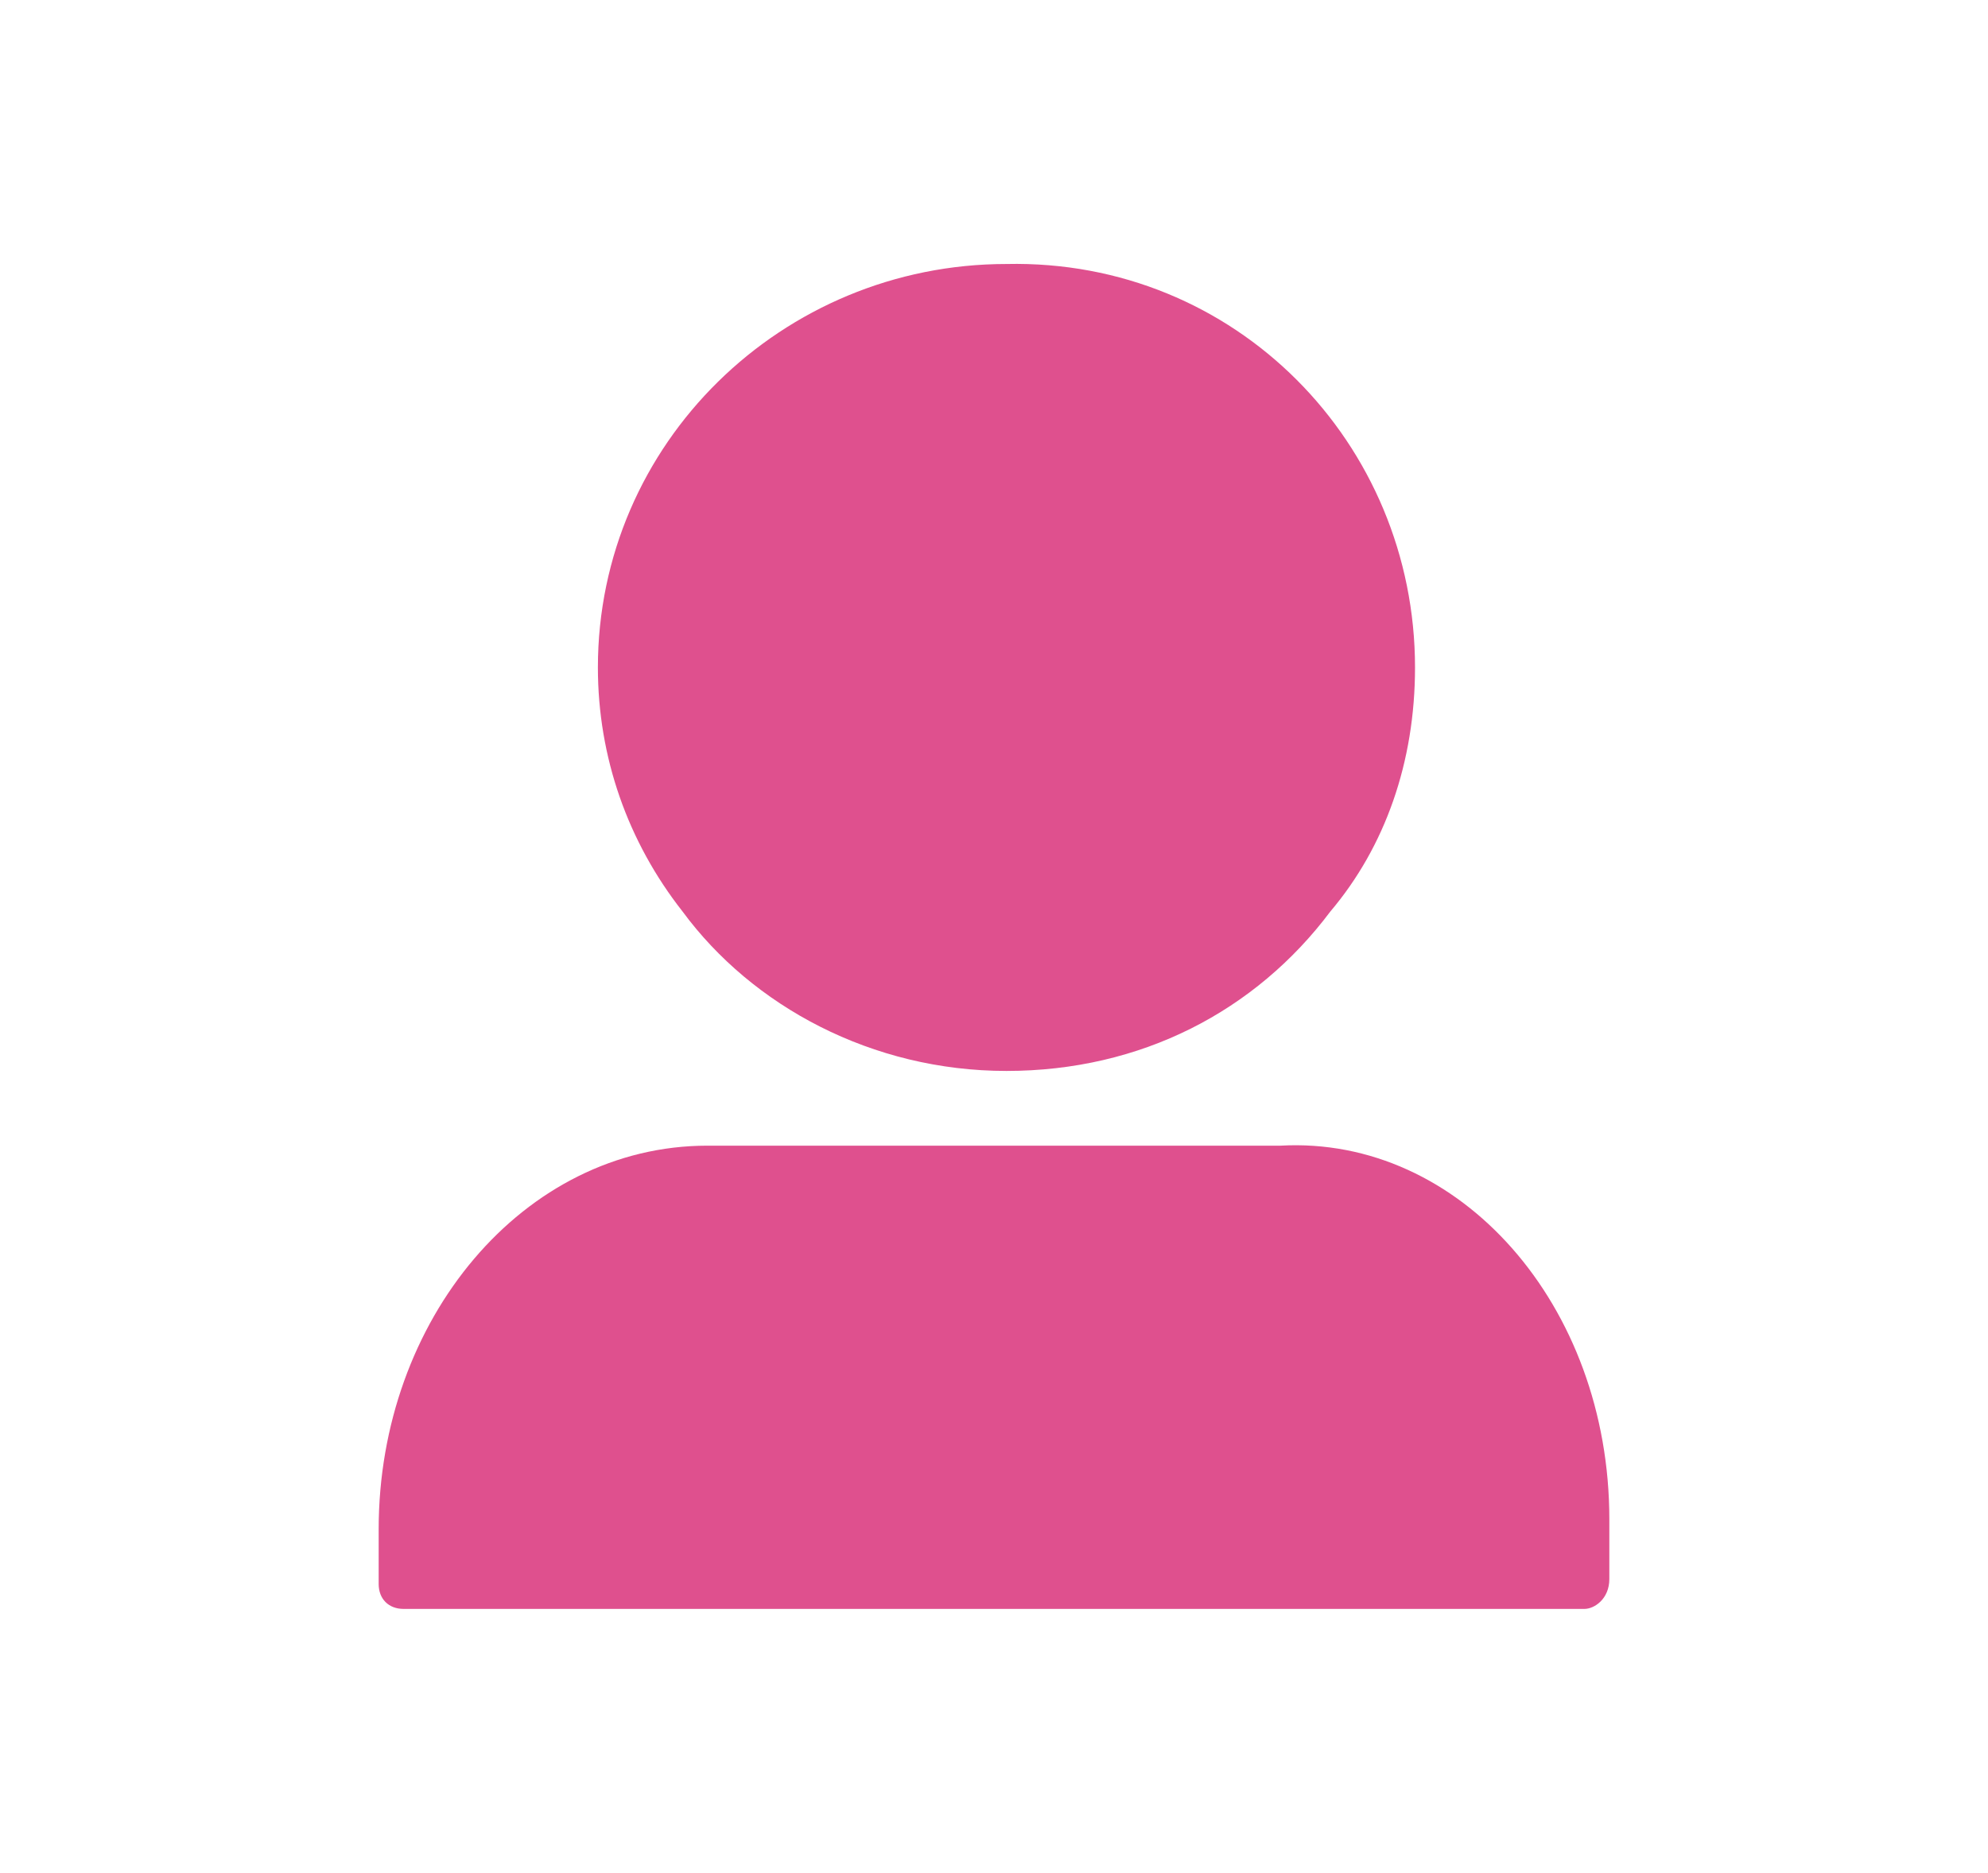
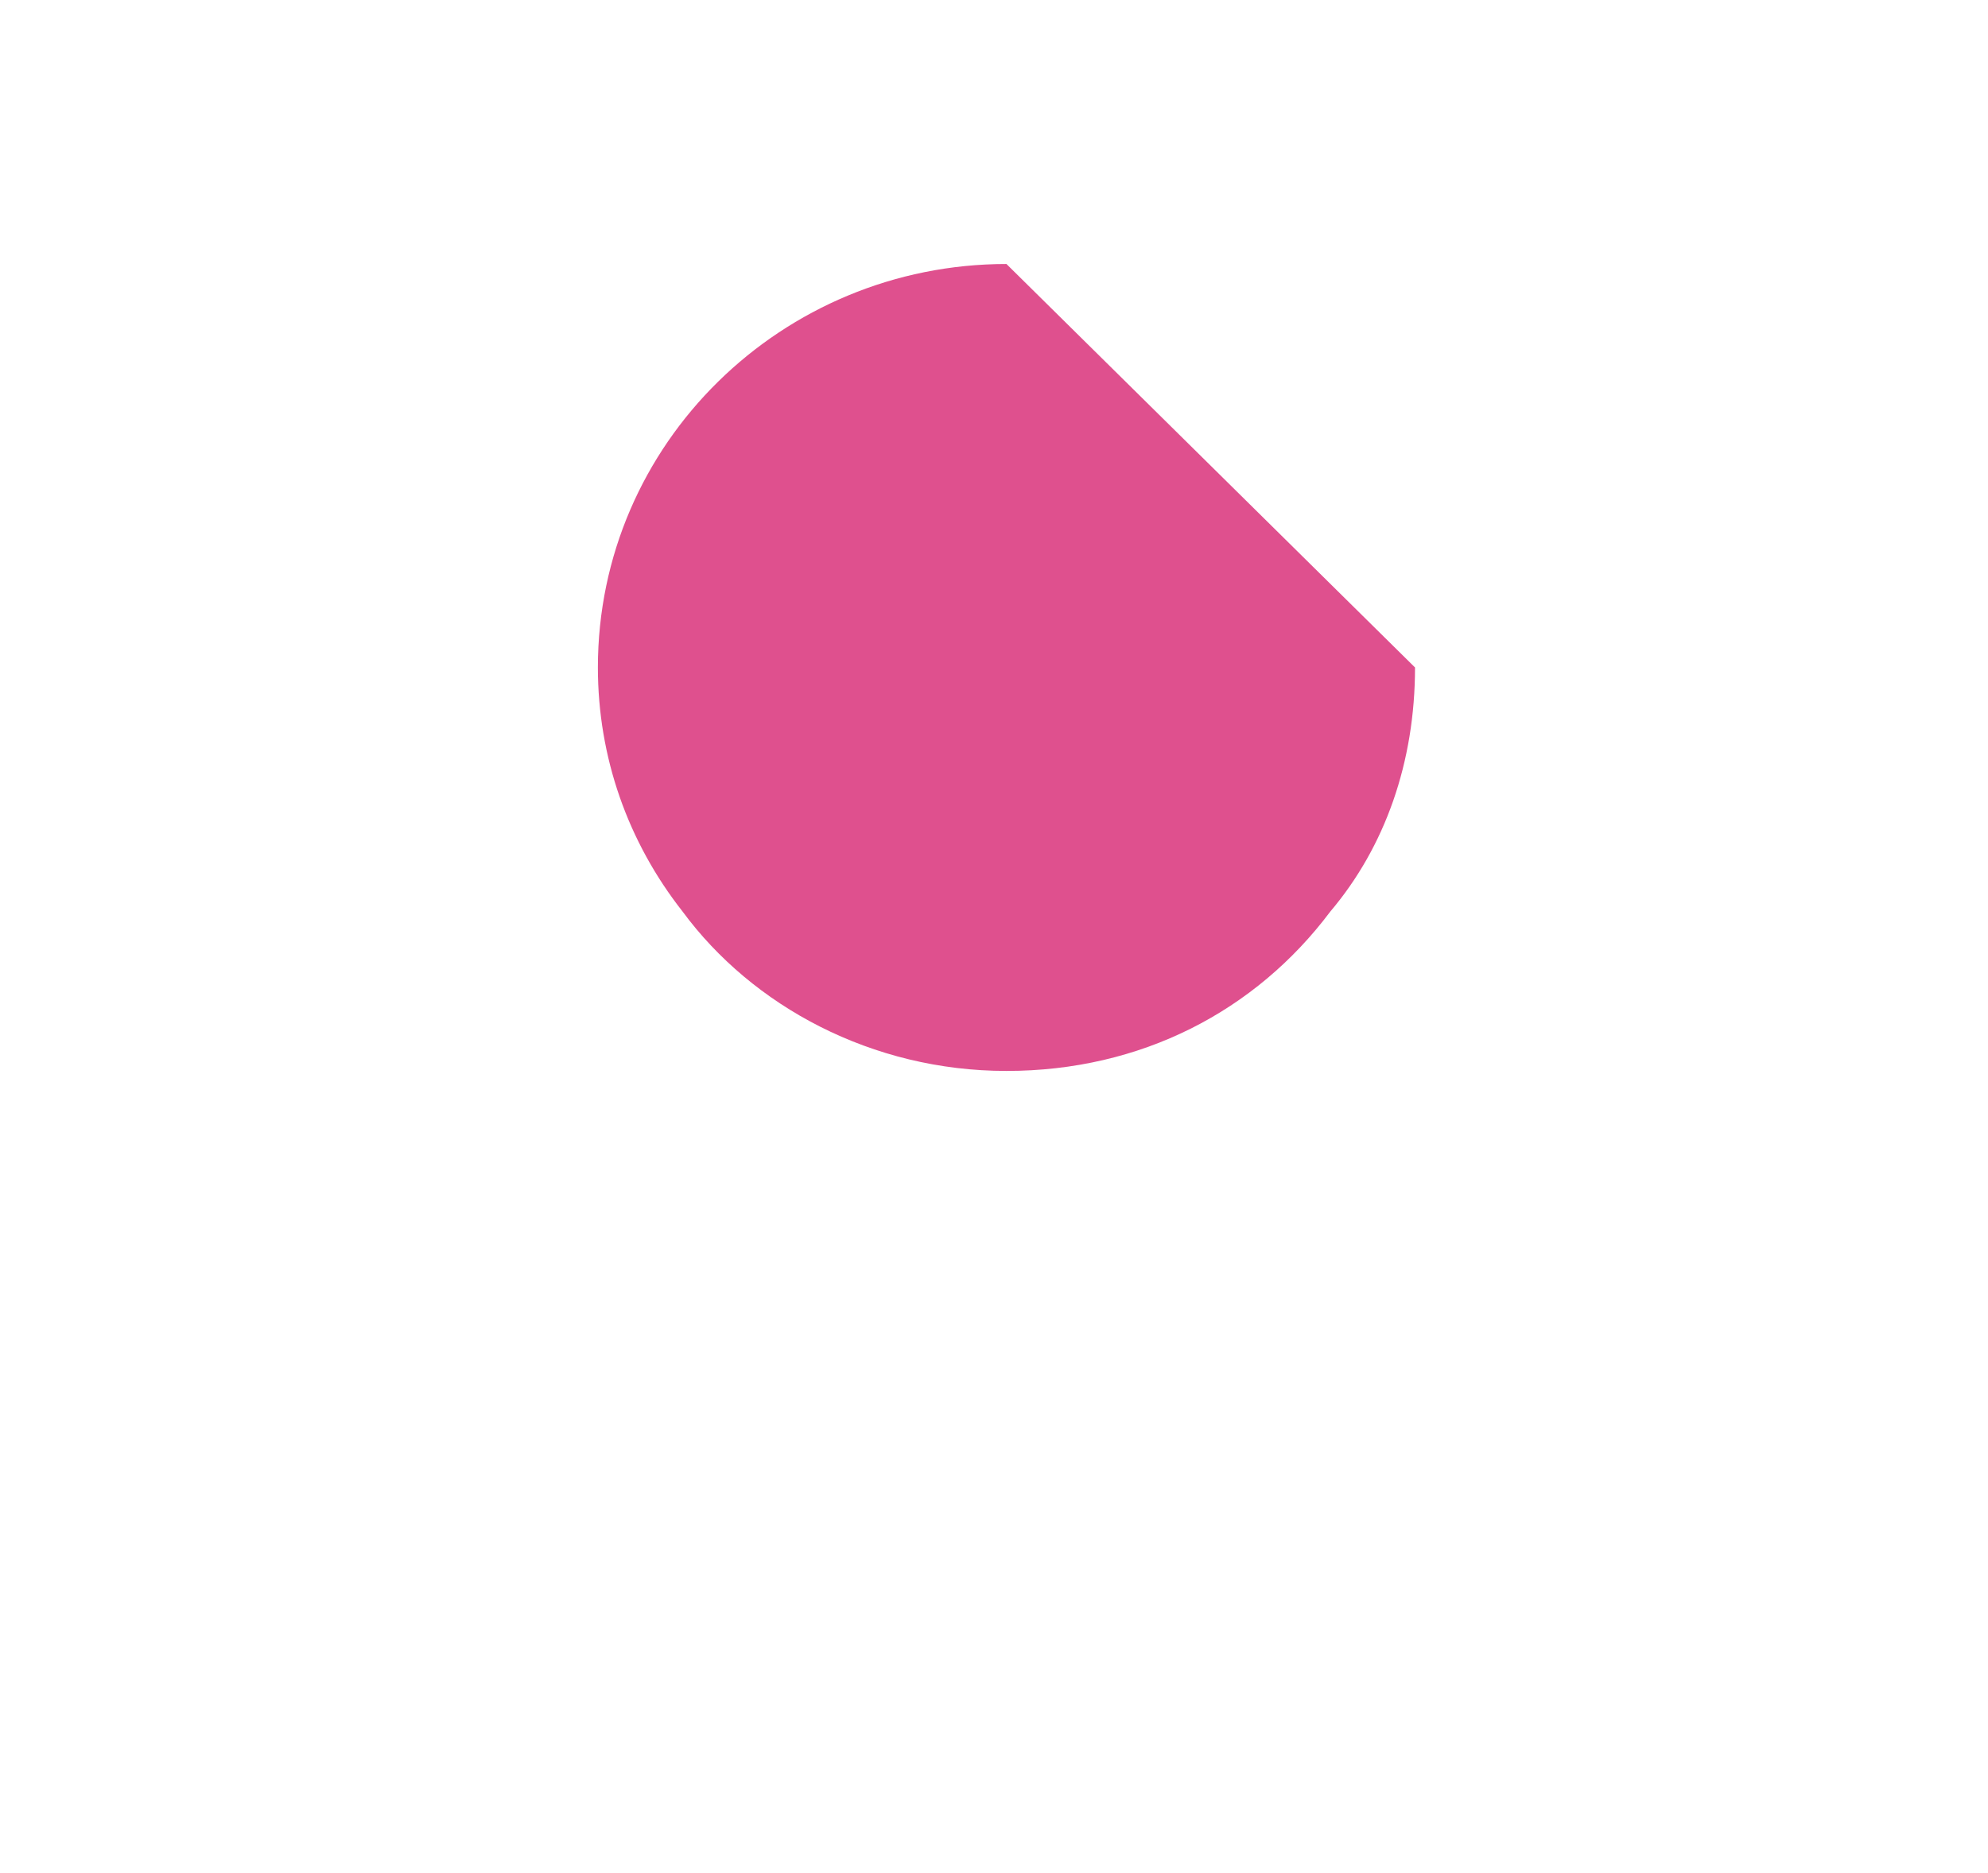
<svg xmlns="http://www.w3.org/2000/svg" version="1.1" id="katman_1" x="0px" y="0px" viewBox="0 0 39.9 37.6" style="enable-background:new 0 0 39.9 37.6;" xml:space="preserve">
  <style type="text/css">
	.st0{fill:#DF508E;}
</style>
  <g>
-     <path class="st0" d="M28.4,13.4c0,1.9-0.6,3.6-1.7,4.9c-1.5,2-3.8,3.2-6.5,3.2s-5.1-1.3-6.5-3.2c-1.1-1.4-1.7-3.1-1.7-4.9   c0-4.5,3.7-8.1,8.2-8.1C24.8,5.2,28.4,8.9,28.4,13.4z" />
+     <path class="st0" d="M28.4,13.4c0,1.9-0.6,3.6-1.7,4.9c-1.5,2-3.8,3.2-6.5,3.2s-5.1-1.3-6.5-3.2c-1.1-1.4-1.7-3.1-1.7-4.9   c0-4.5,3.7-8.1,8.2-8.1z" />
  </g>
-   <path class="st0" d="M32.3,30.5v1.2c0,0.4-0.3,0.6-0.5,0.6H8.1c-0.3,0-0.5-0.2-0.5-0.5v-1.1c0-4.2,2.9-7.7,6.6-7.7h11.5  C29.3,22.8,32.3,26.2,32.3,30.5z" />
</svg>